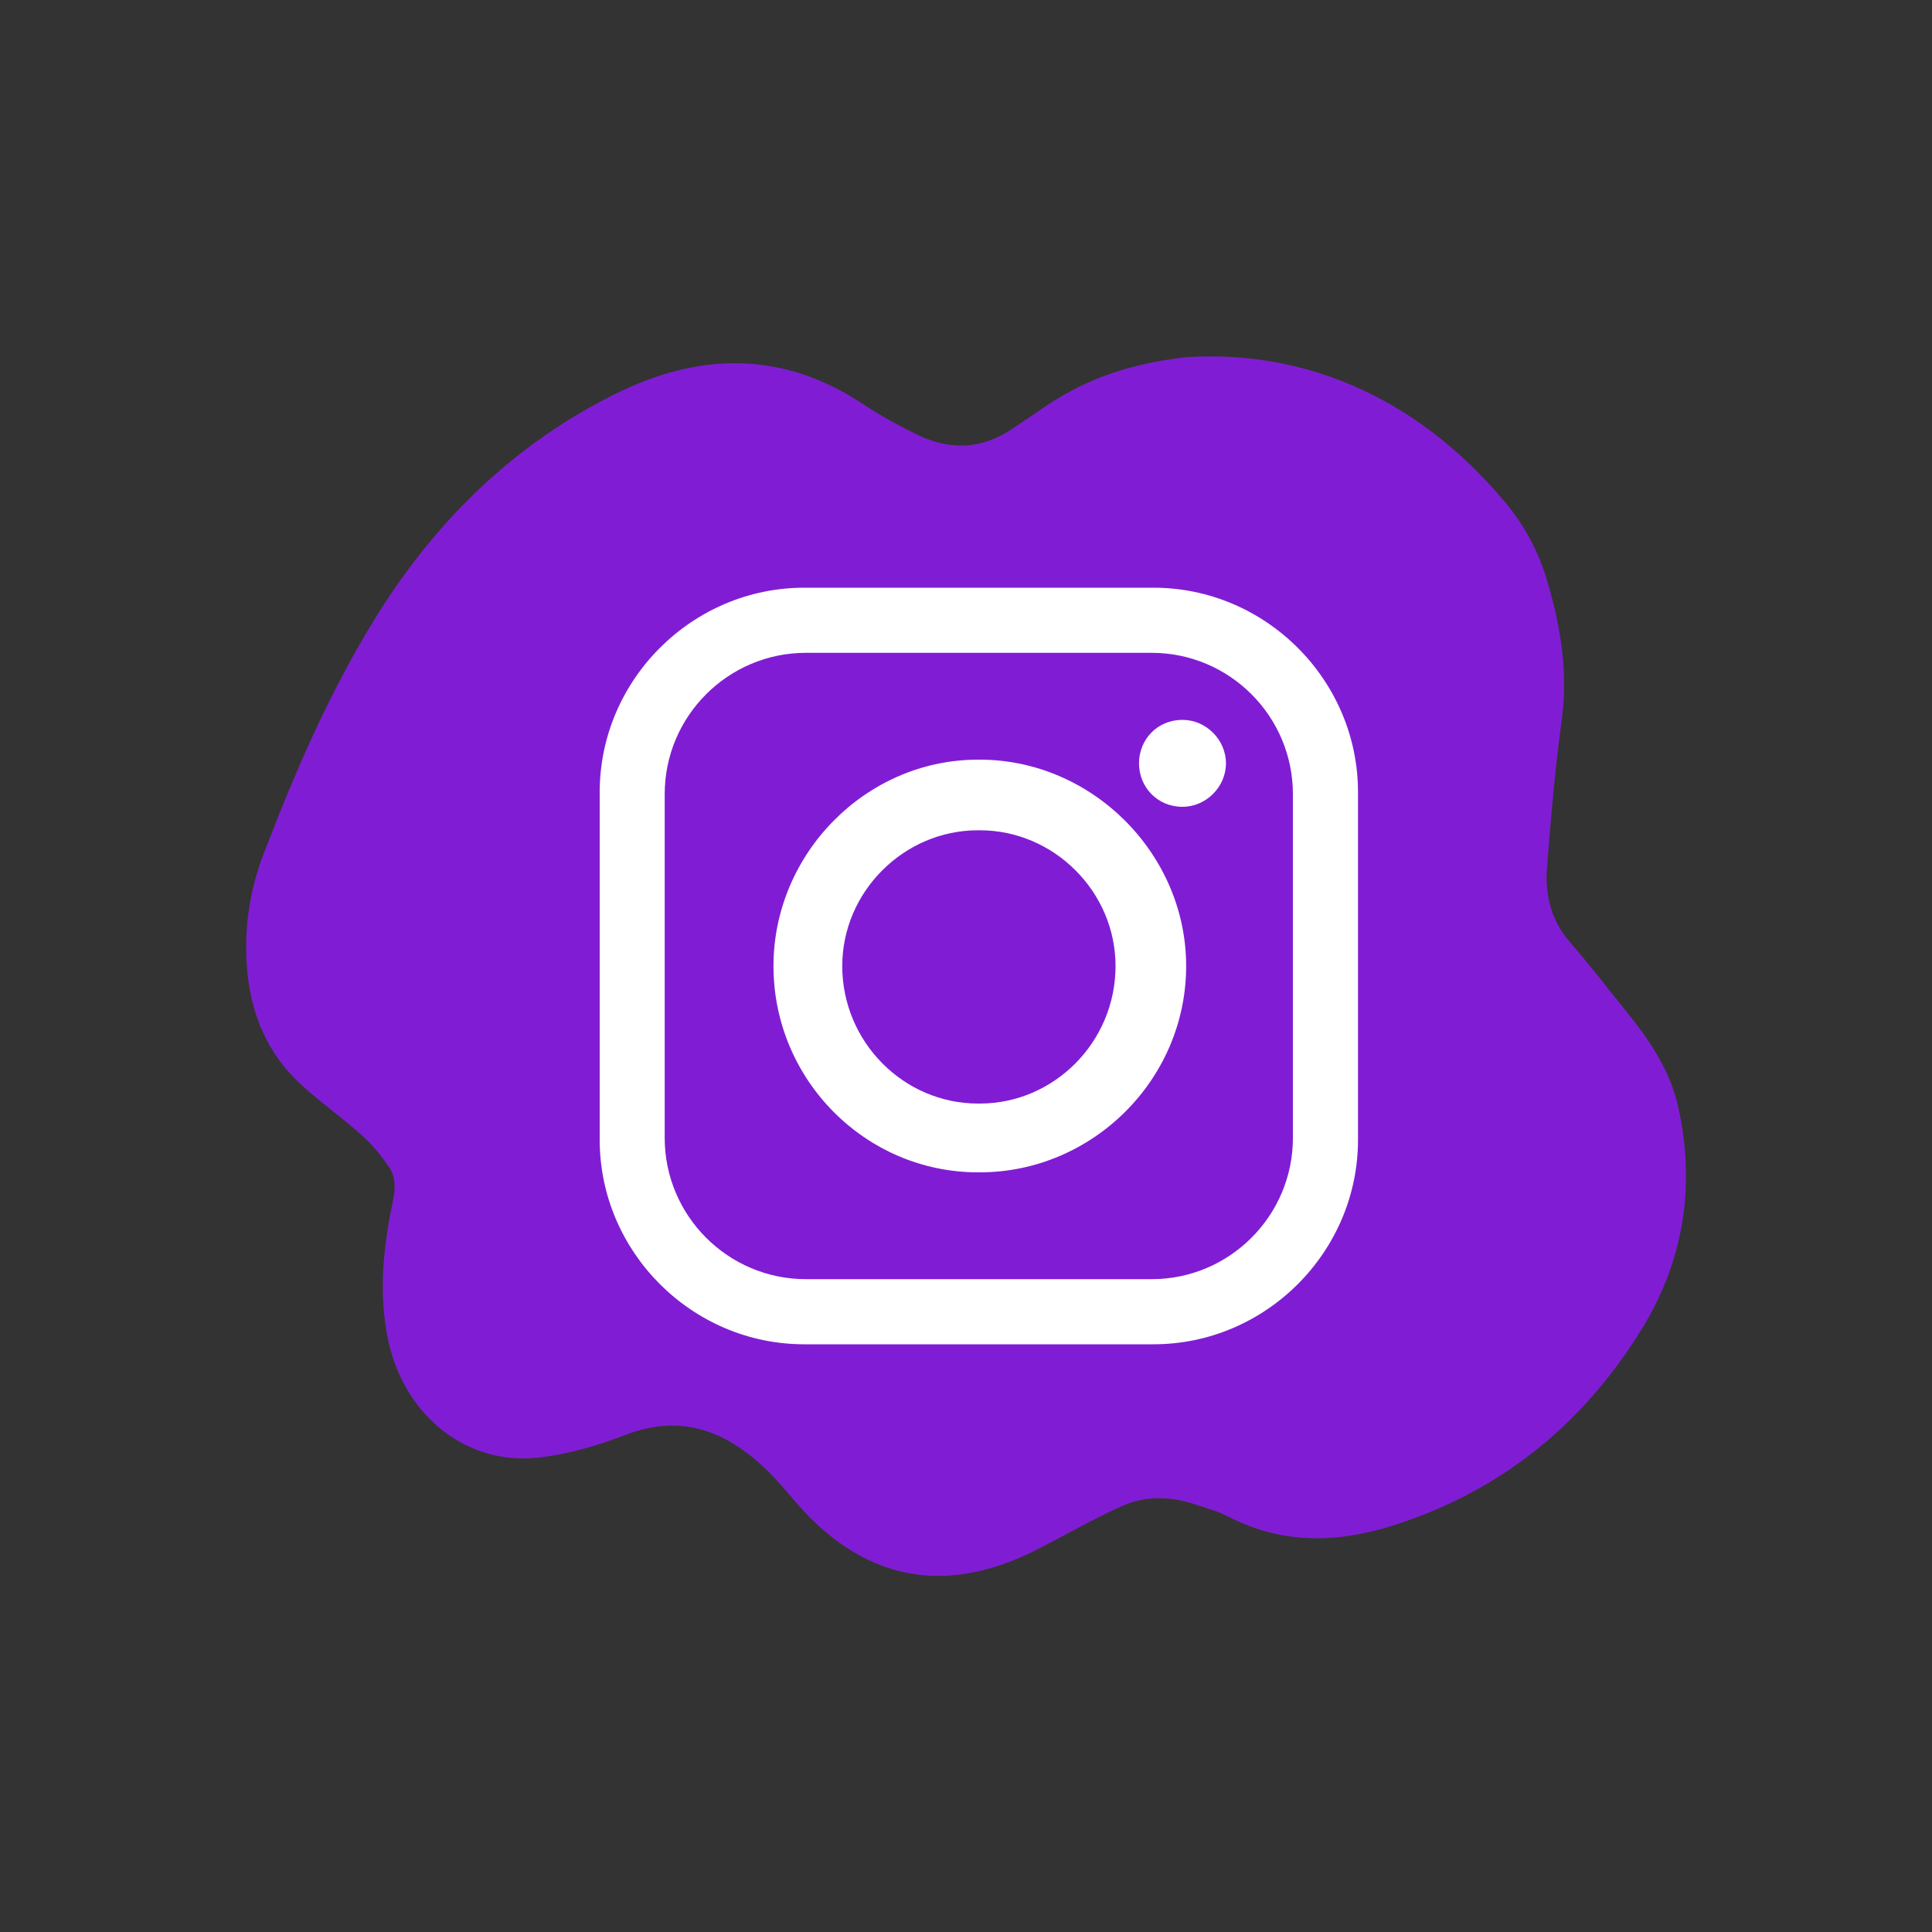
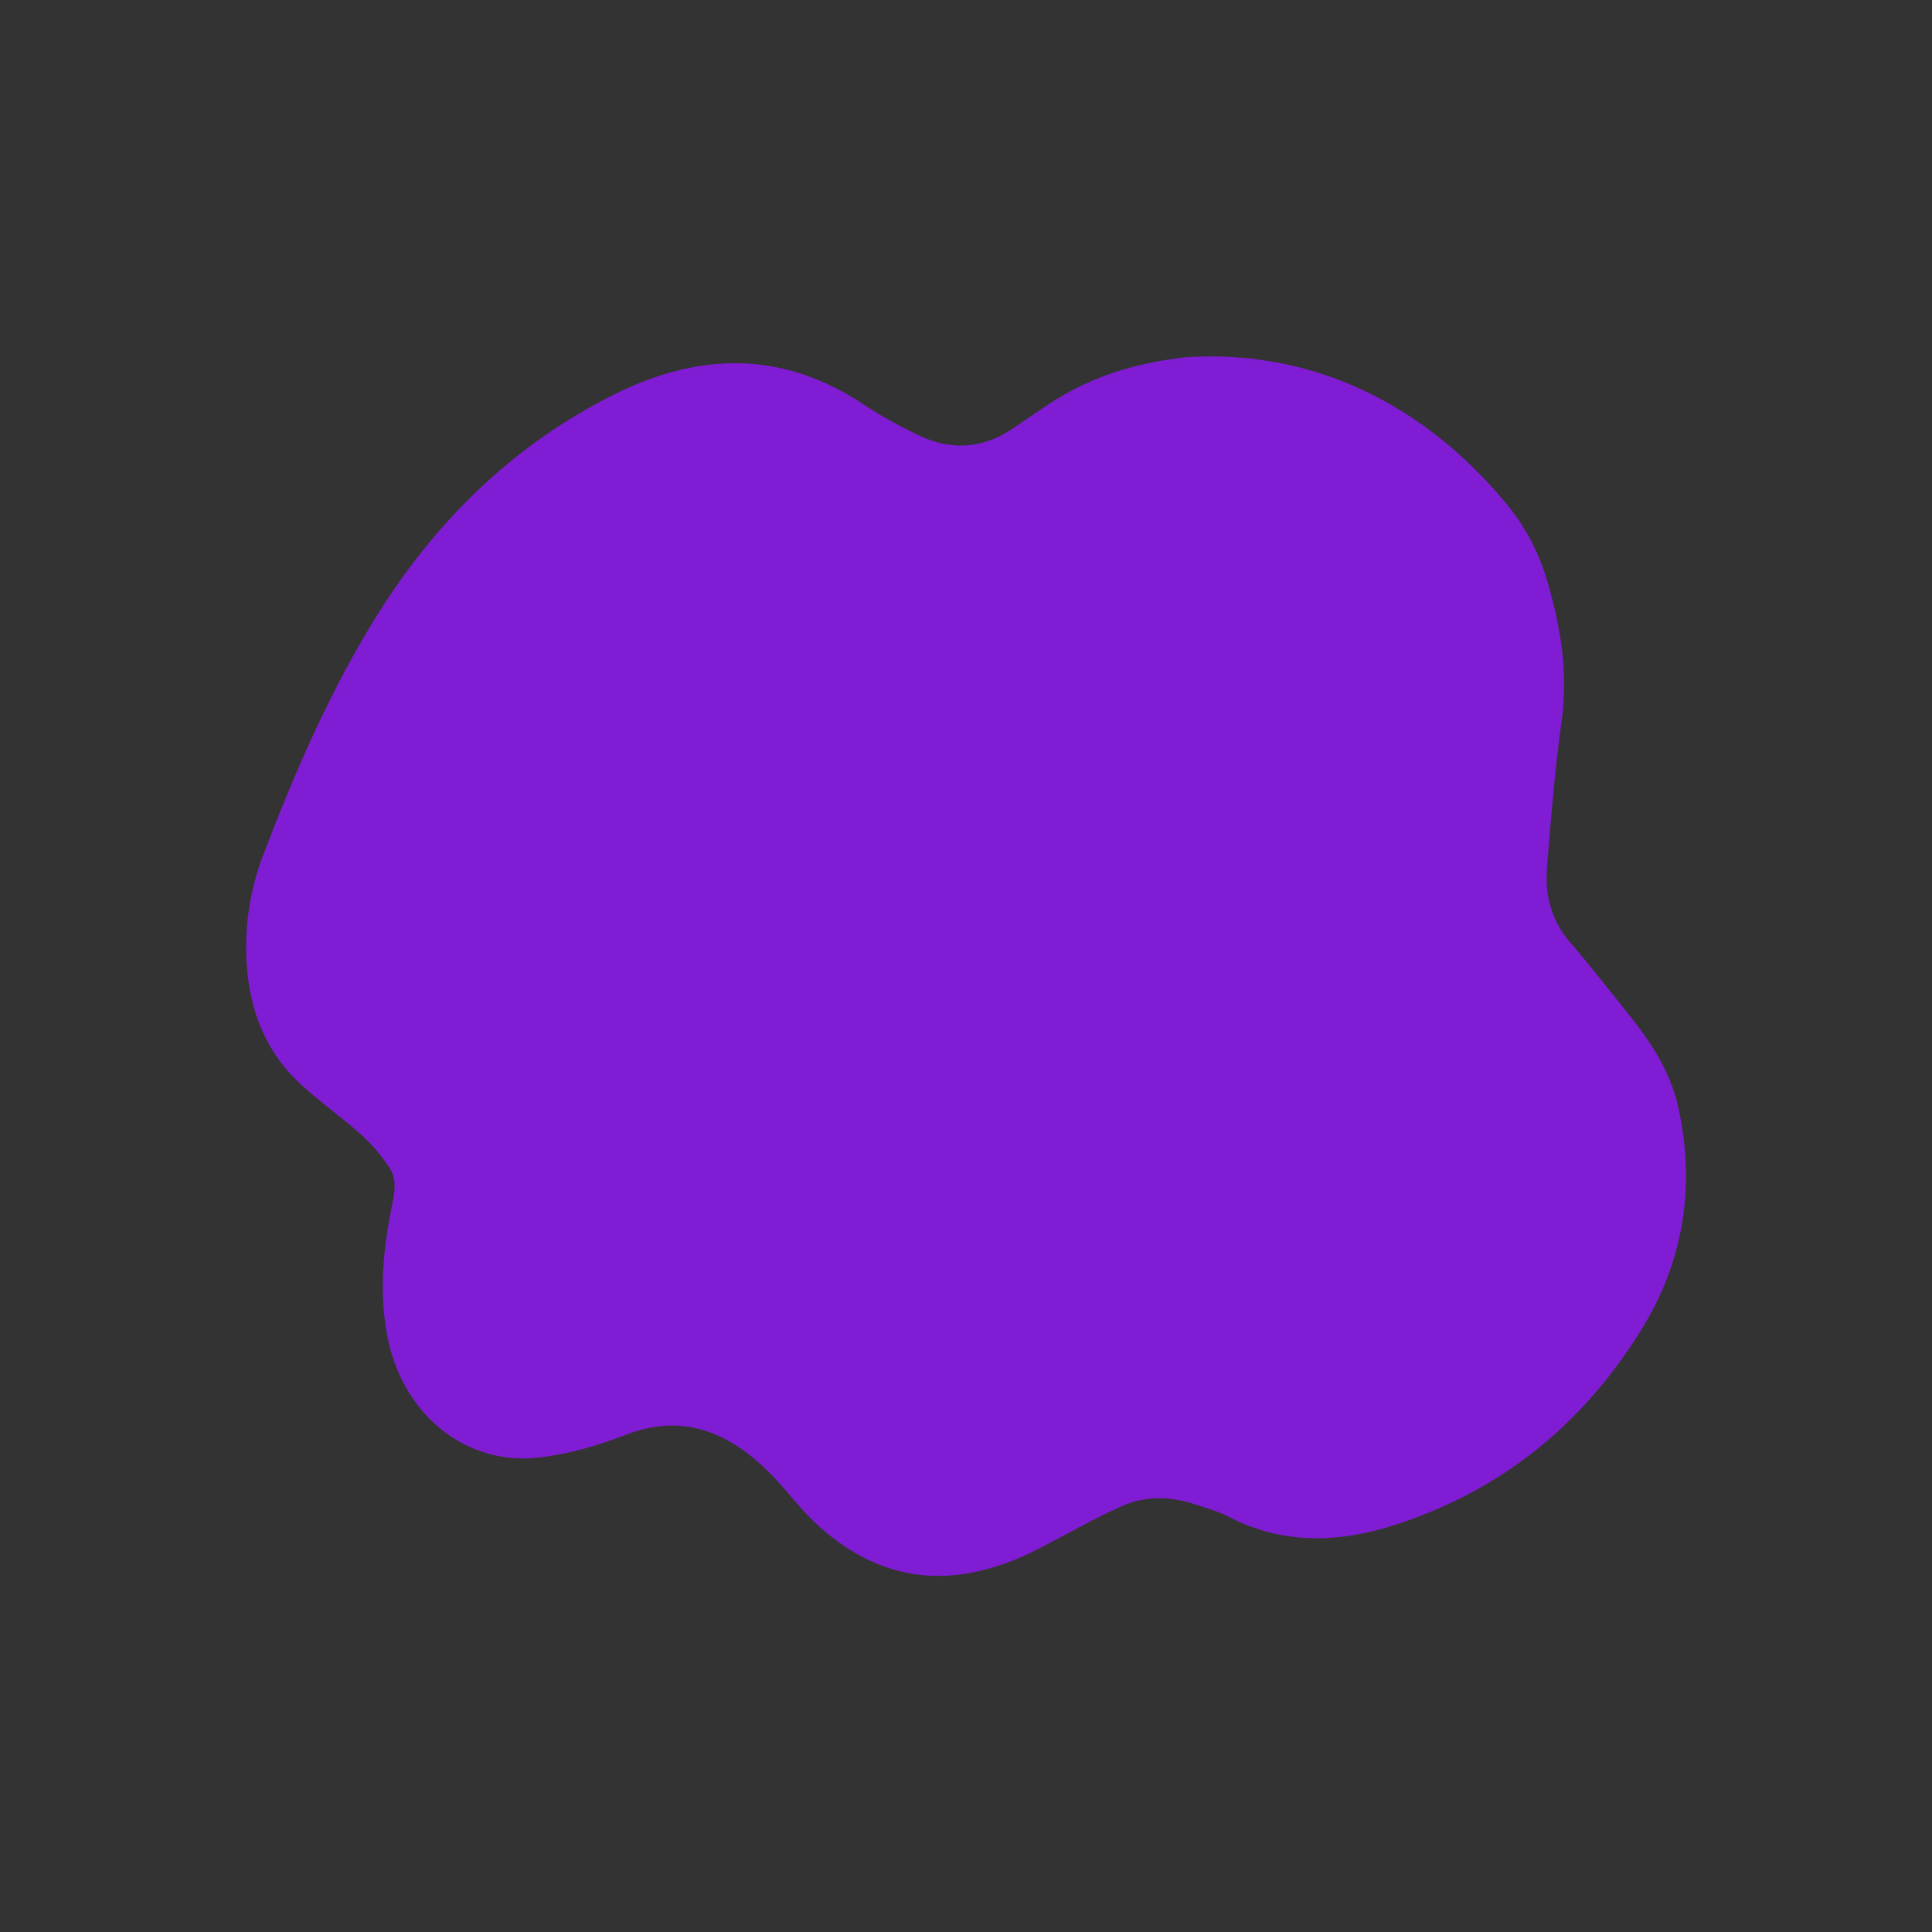
<svg xmlns="http://www.w3.org/2000/svg" id="Capa_1" data-name="Capa 1" viewBox="0 0 200 200">
  <rect x="0" y="0" width="200" height="200" fill="#333333" stroke="none" />
  <defs>
    <style> .cls-1 { fill: #fff; fill-rule: evenodd; } .cls-2 { fill: #801dd4; } </style>
  </defs>
  <path class="cls-2" d="M122.88,36.96c-6.73.78-11.06,2.62-15.09,5.4-1.02.7-2.04,1.39-3.07,2.08-3.16,2.1-6.44,2.18-9.76.56-1.92-.94-3.82-1.97-5.62-3.17-8.41-5.58-17.02-5.34-25.69-1.03-10.07,5-18.18,12.66-24.45,22.63-4.91,7.8-8.61,16.33-11.94,25.04-1.39,3.64-1.99,7.5-1.71,11.5.35,4.96,2.14,9.13,5.63,12.32,2.01,1.84,4.24,3.4,6.27,5.22,1.08.97,2.04,2.14,2.87,3.38.67,1.01.61,2.22.34,3.51-1,4.77-1.5,9.64-.45,14.45,1.7,7.75,8.12,12.83,15.42,12.05,3.09-.33,6.19-1.23,9.12-2.36,5.93-2.3,10.75-.31,15.08,4.09,1.55,1.57,2.87,3.41,4.46,4.91,7.19,6.81,15.06,7.01,23.34,2.73,2.83-1.47,5.62-3.07,8.51-4.36,2.45-1.1,5.05-1.02,7.6-.17,1.15.38,2.34.7,3.42,1.26,5.65,2.92,11.36,2.74,17.23.86,10.7-3.44,19.26-10.1,25.51-20.19,4.33-6.98,5.65-14.73,3.85-22.98-.8-3.7-2.82-6.76-5.08-9.59-2.04-2.56-4.06-5.14-6.19-7.62-1.89-2.2-2.56-4.83-2.34-7.68.4-5.07.83-10.15,1.52-15.19.7-5.12-.13-9.95-1.58-14.75-.9-2.96-2.35-5.57-4.26-7.86-9.42-11.26-21.22-15.76-32.95-15.03Z" />
-   <path class="cls-1" d="M83.25,60.84h36.16c11.62,0,21.17,9.56,21.17,21.17v35.98c0,11.62-9.56,21.17-21.17,21.17h-36.16c-11.62,0-21.17-9.56-21.17-21.17v-35.98c0-11.62,9.56-21.17,21.17-21.17h0ZM122.41,74.52h0c2.44,0,4.5,2.06,4.5,4.5h0c0,2.44-2.06,4.5-4.5,4.5h0c-2.62,0-4.5-2.06-4.5-4.5h0c0-2.44,1.87-4.5,4.5-4.5h0ZM101.24,78.64h.19c11.62,0,21.36,9.74,21.36,21.36h0c0,11.8-9.74,21.36-21.36,21.36h-.19c-11.62,0-21.17-9.56-21.17-21.36h0c0-11.62,9.56-21.36,21.17-21.36h0ZM101.24,85.95h.19c7.68,0,14.05,6.37,14.05,14.05h0c0,7.87-6.37,14.24-14.05,14.24h-.19c-7.68,0-14.05-6.37-14.05-14.24h0c0-7.68,6.37-14.05,14.05-14.05h0ZM83.43,67.58h35.79c8.06,0,14.62,6.56,14.62,14.62v35.6c0,8.06-6.56,14.62-14.62,14.62h-35.79c-8.06,0-14.62-6.56-14.62-14.62v-35.6c0-8.06,6.56-14.62,14.62-14.62h0Z" />
</svg>